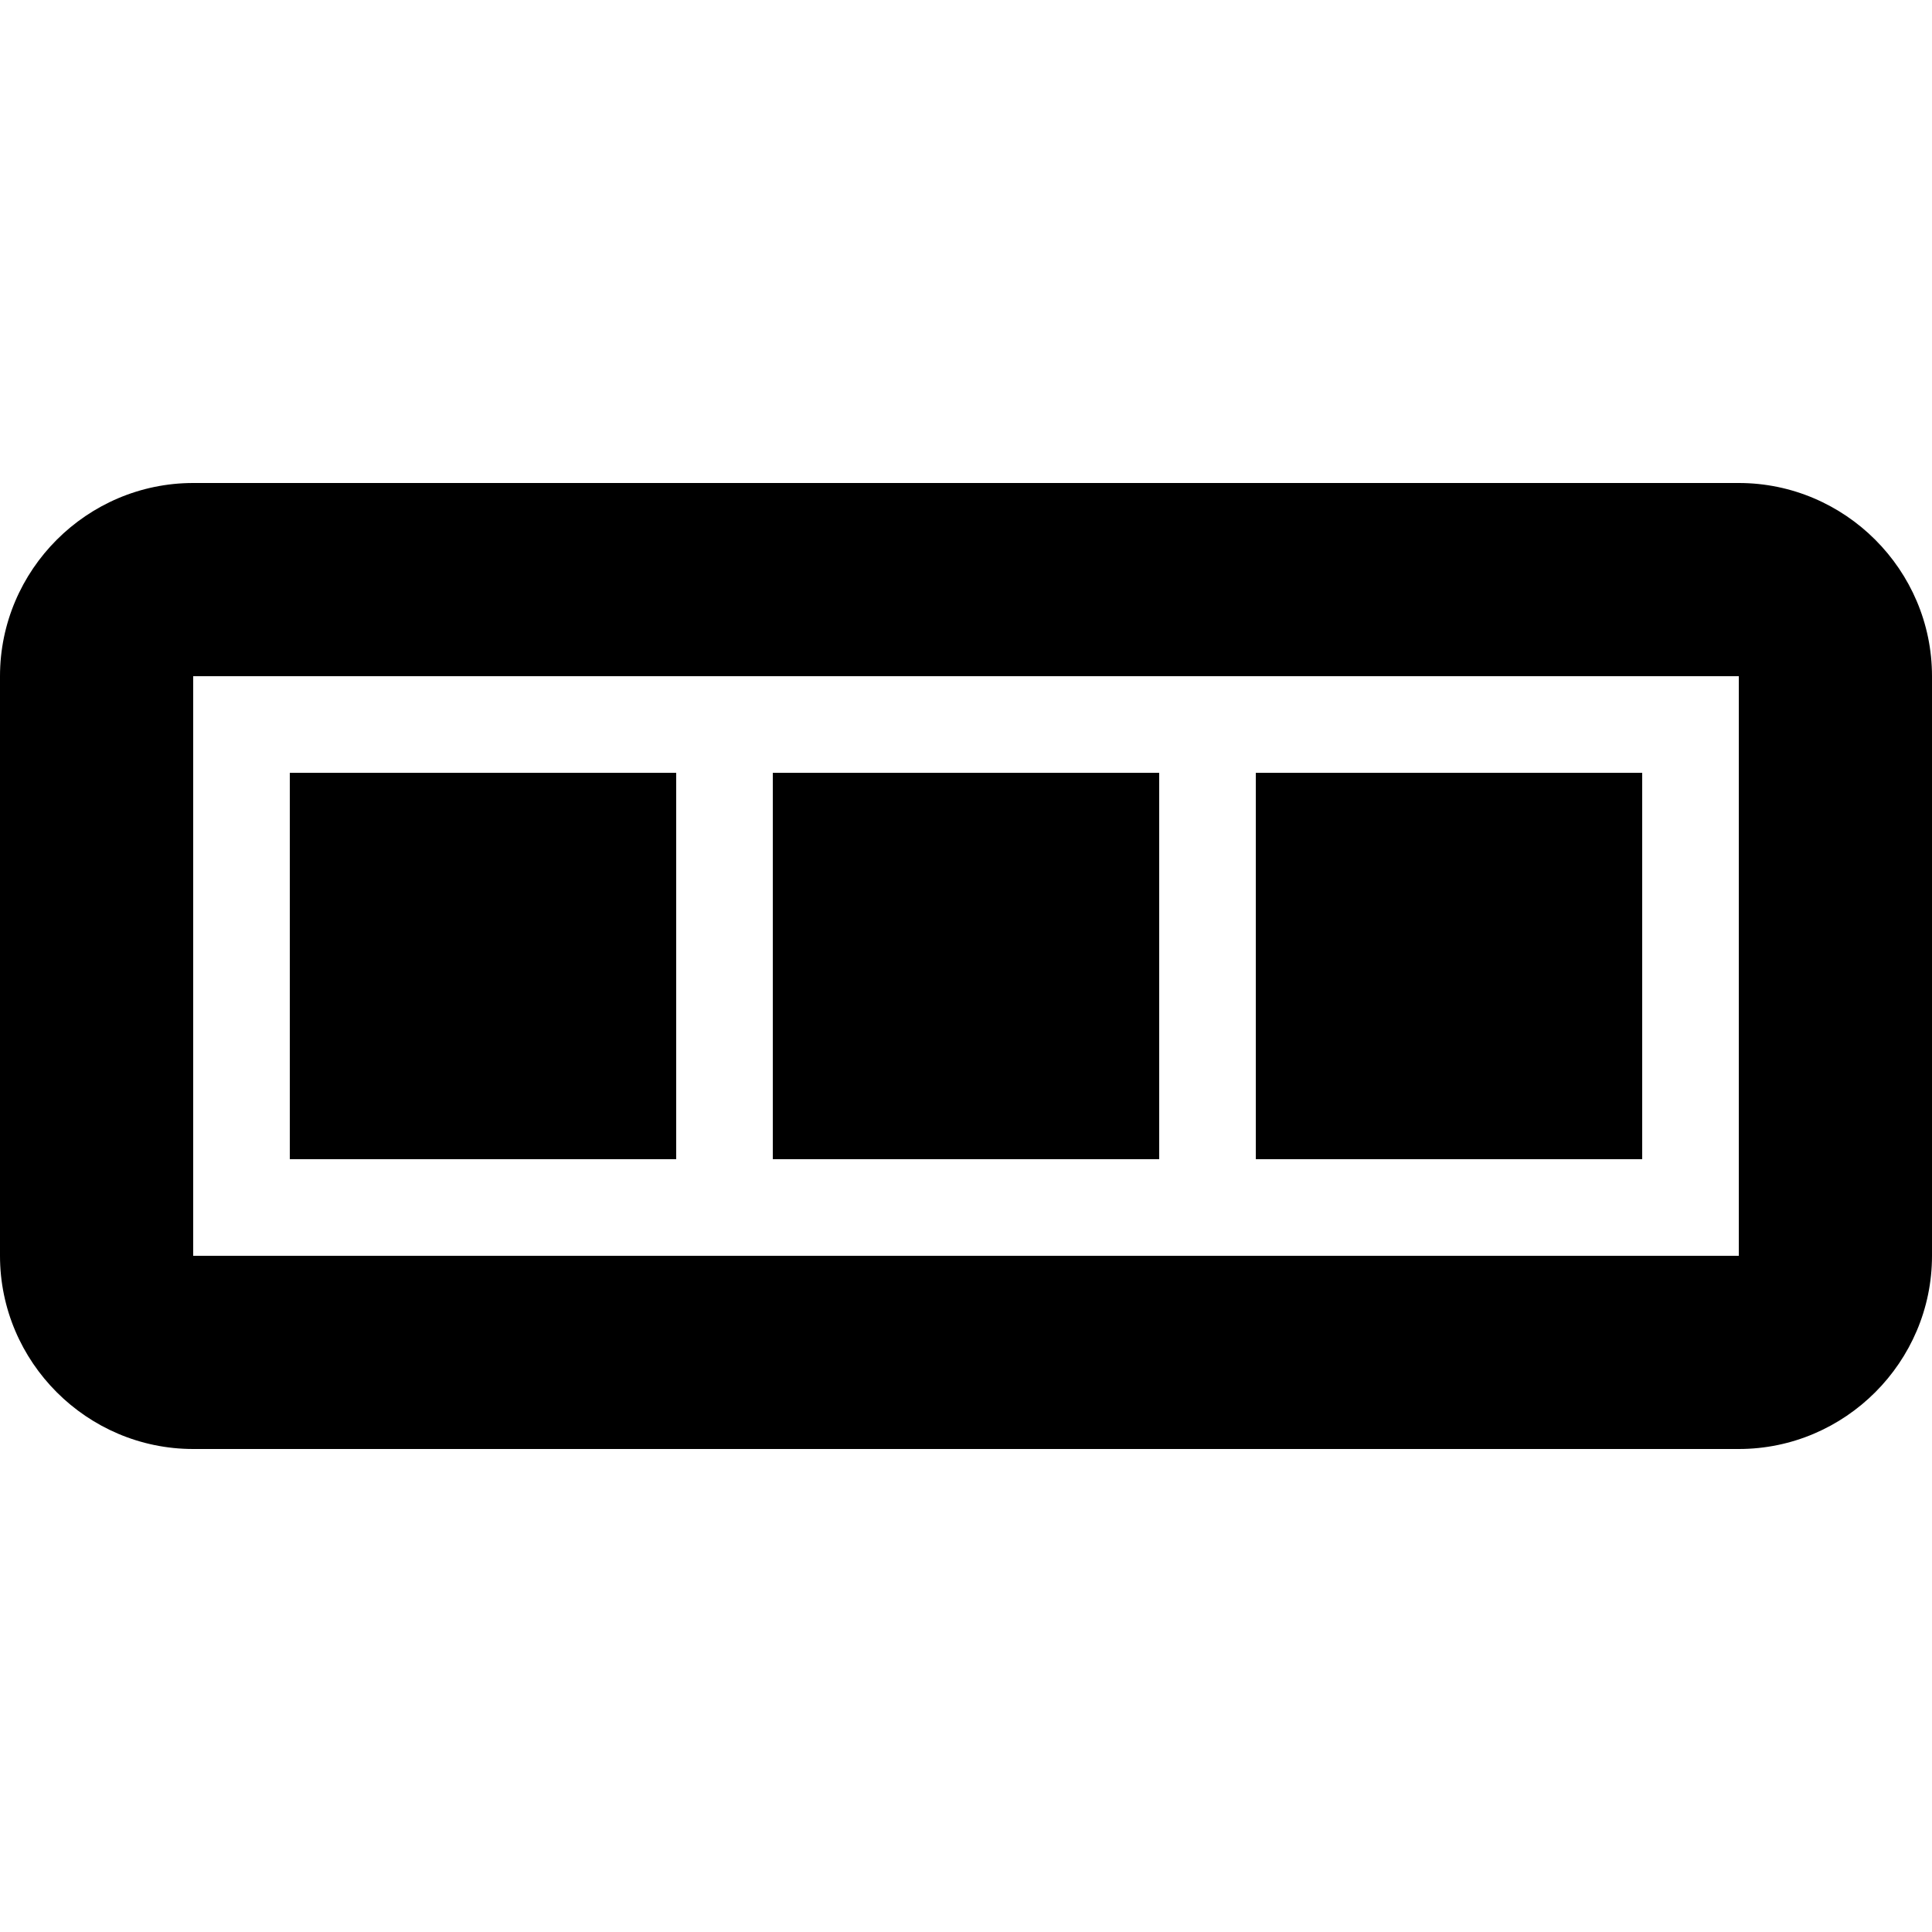
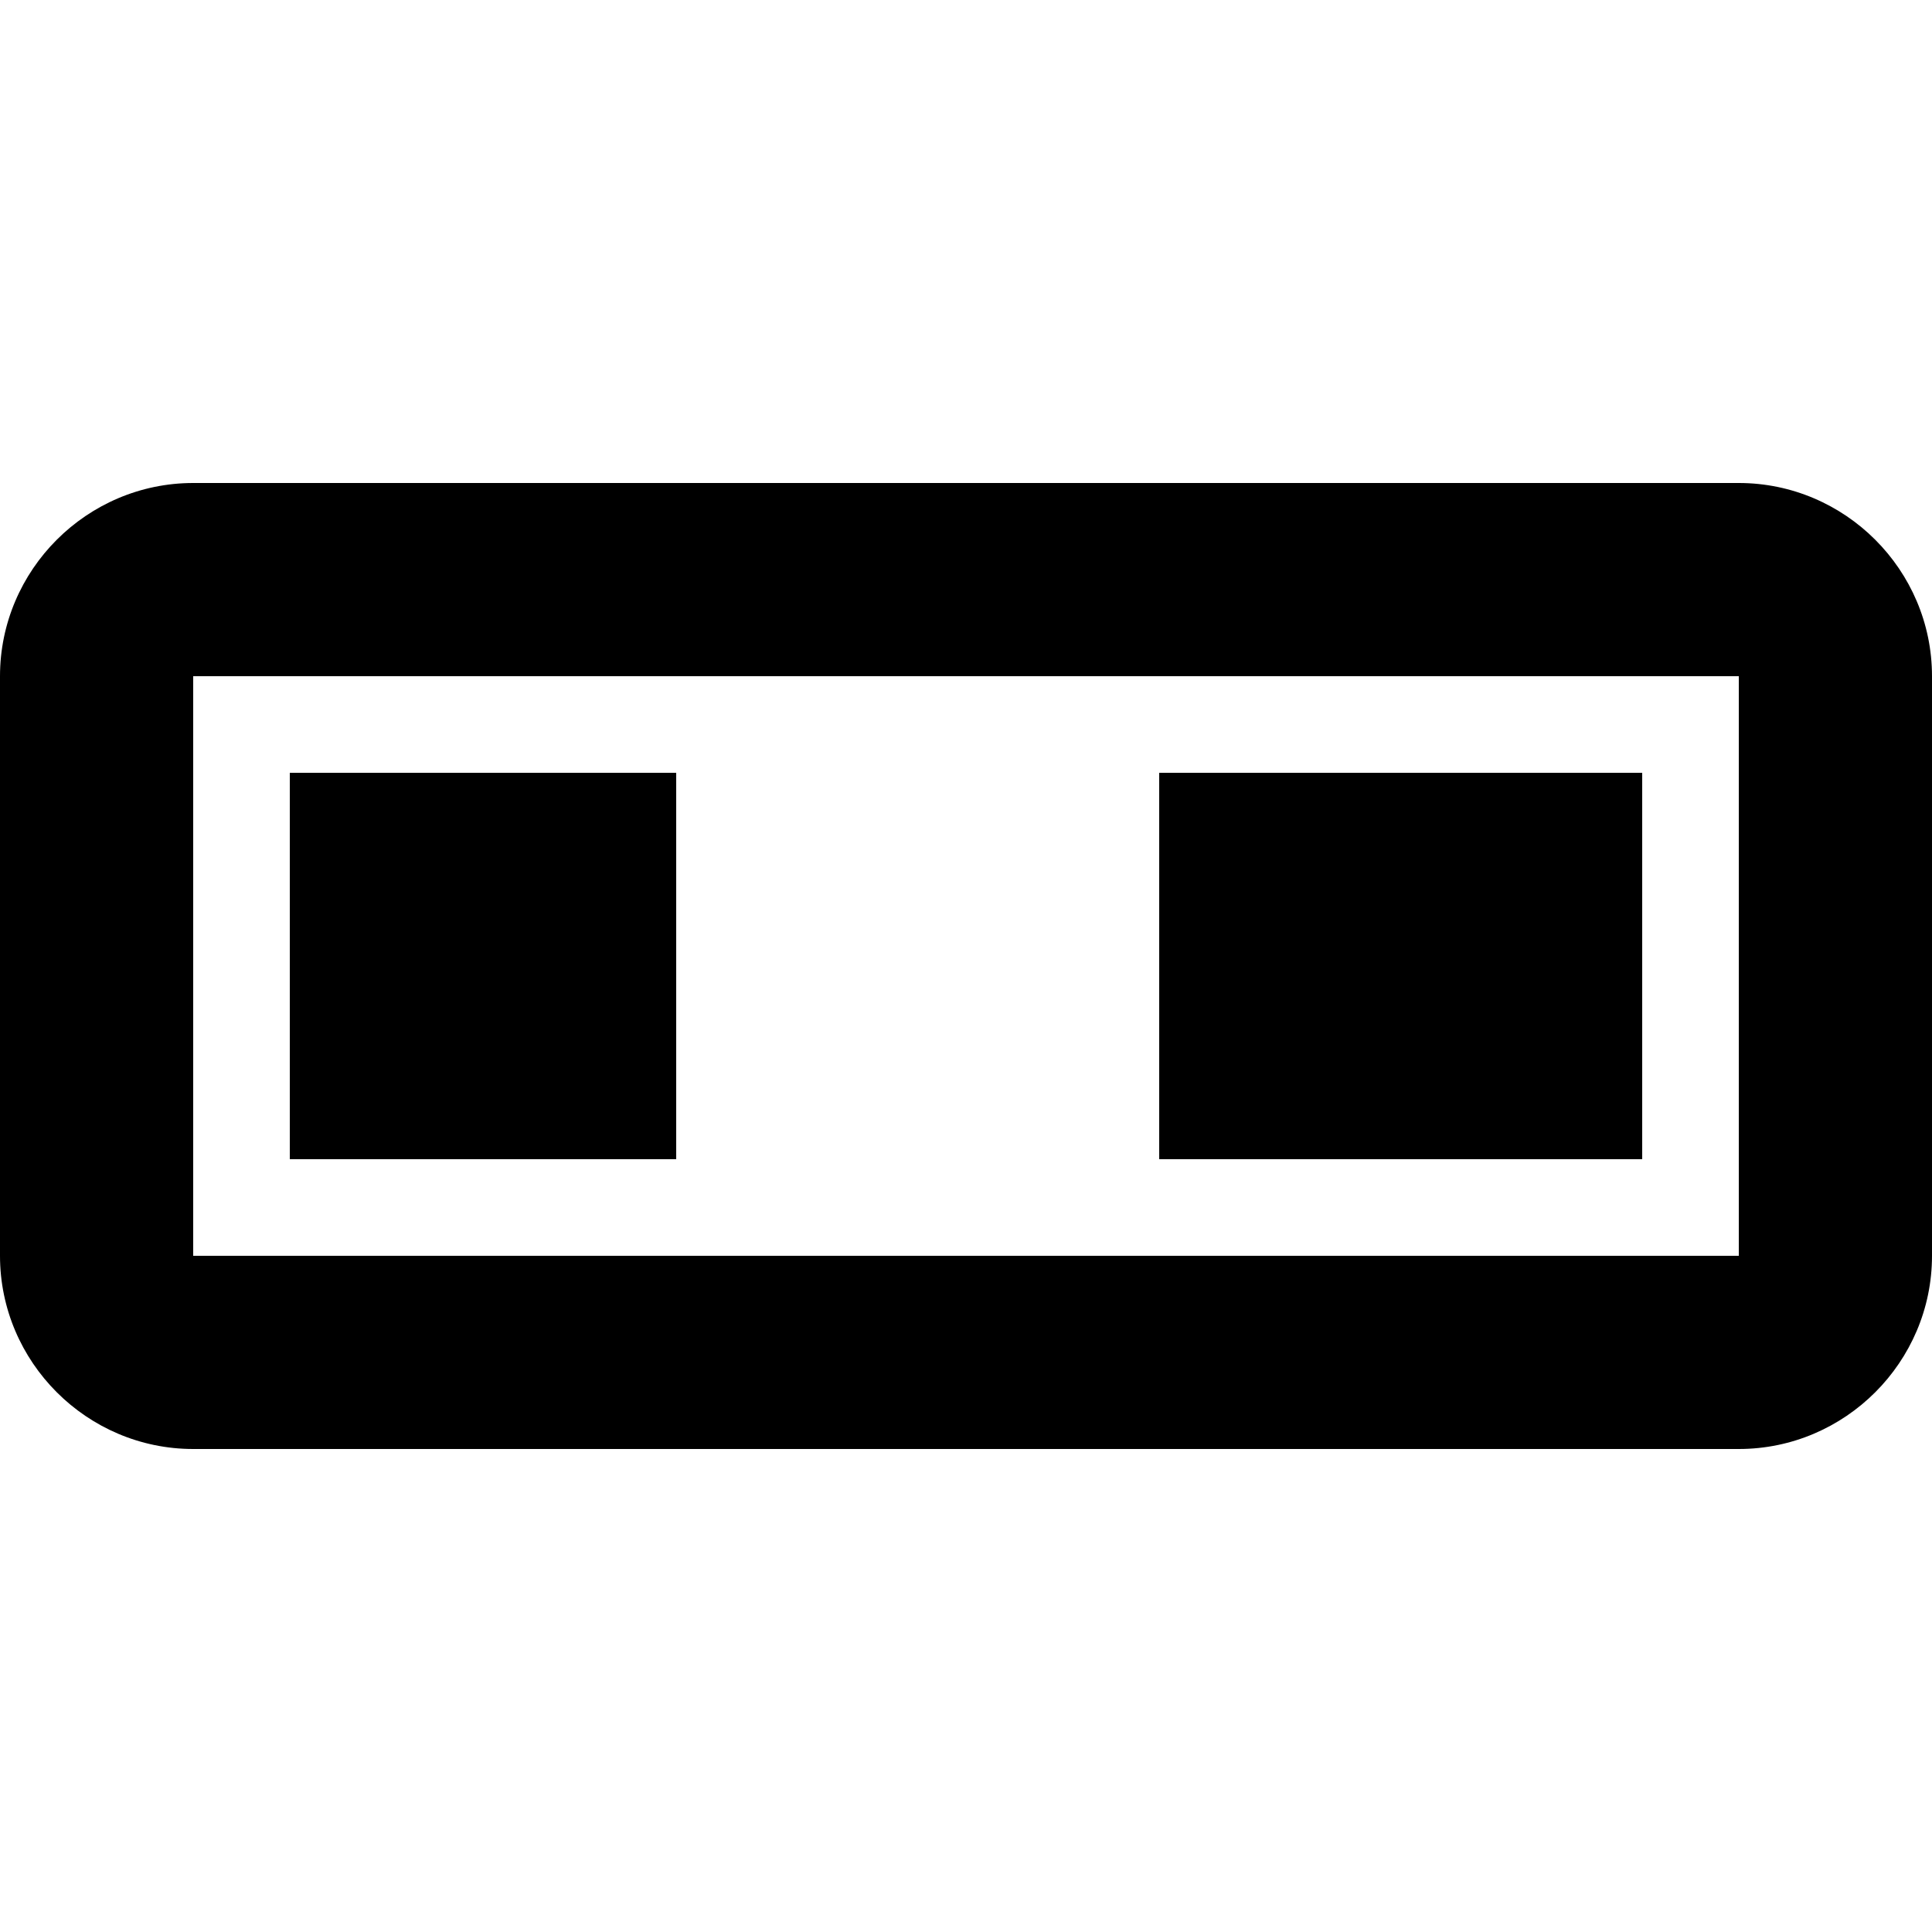
<svg xmlns="http://www.w3.org/2000/svg" fill="currentColor" viewBox="0 0 20 20">
-   <path d="M18 5H2C.9 5 0 5.9 0 7v6c0 1.1.9 2 2 2h16c1.1 0 2-.9 2-2V7c0-1.1-.9-2-2-2zm0 8H2V7h16v6zM7 8H3v4h4V8zm5 0H8v4h4V8zm5 0h-4v4h4V8z" />
+   <path d="M18 5H2C.9 5 0 5.9 0 7v6c0 1.1.9 2 2 2h16c1.1 0 2-.9 2-2V7c0-1.1-.9-2-2-2zm0 8H2V7h16v6zM7 8H3v4h4V8zm5 0v4h4V8zm5 0h-4v4h4V8z" />
</svg>